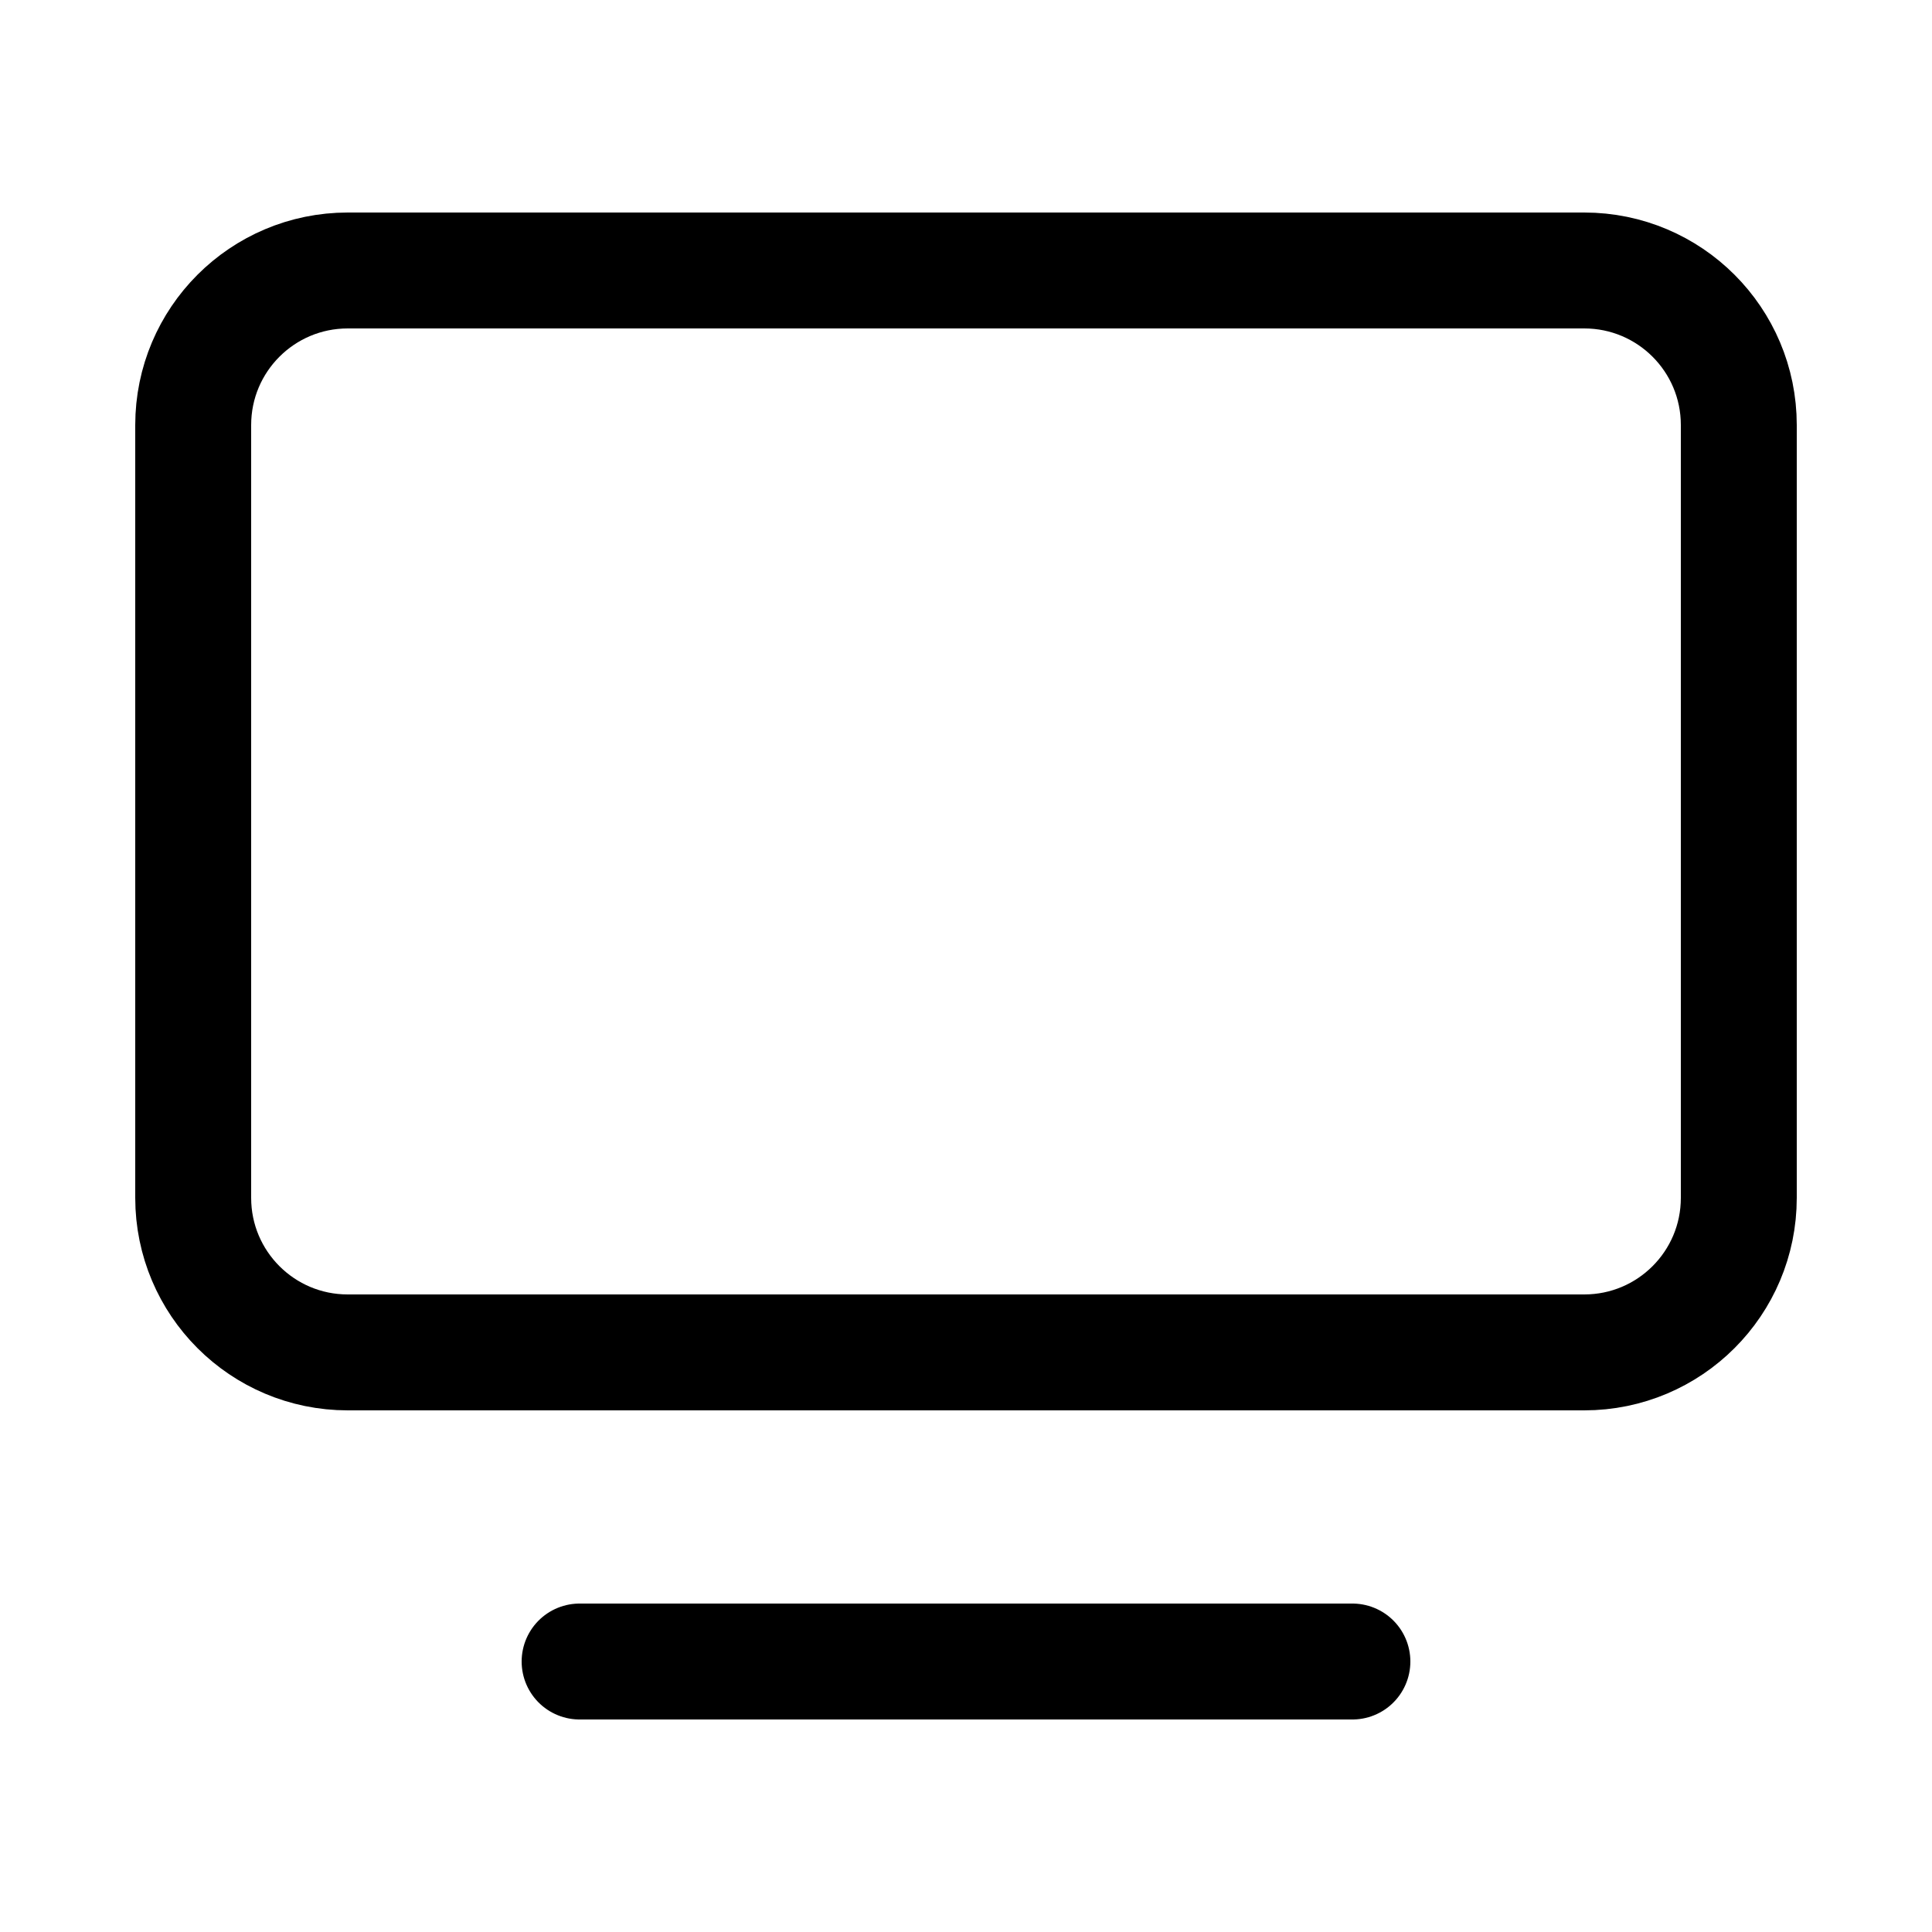
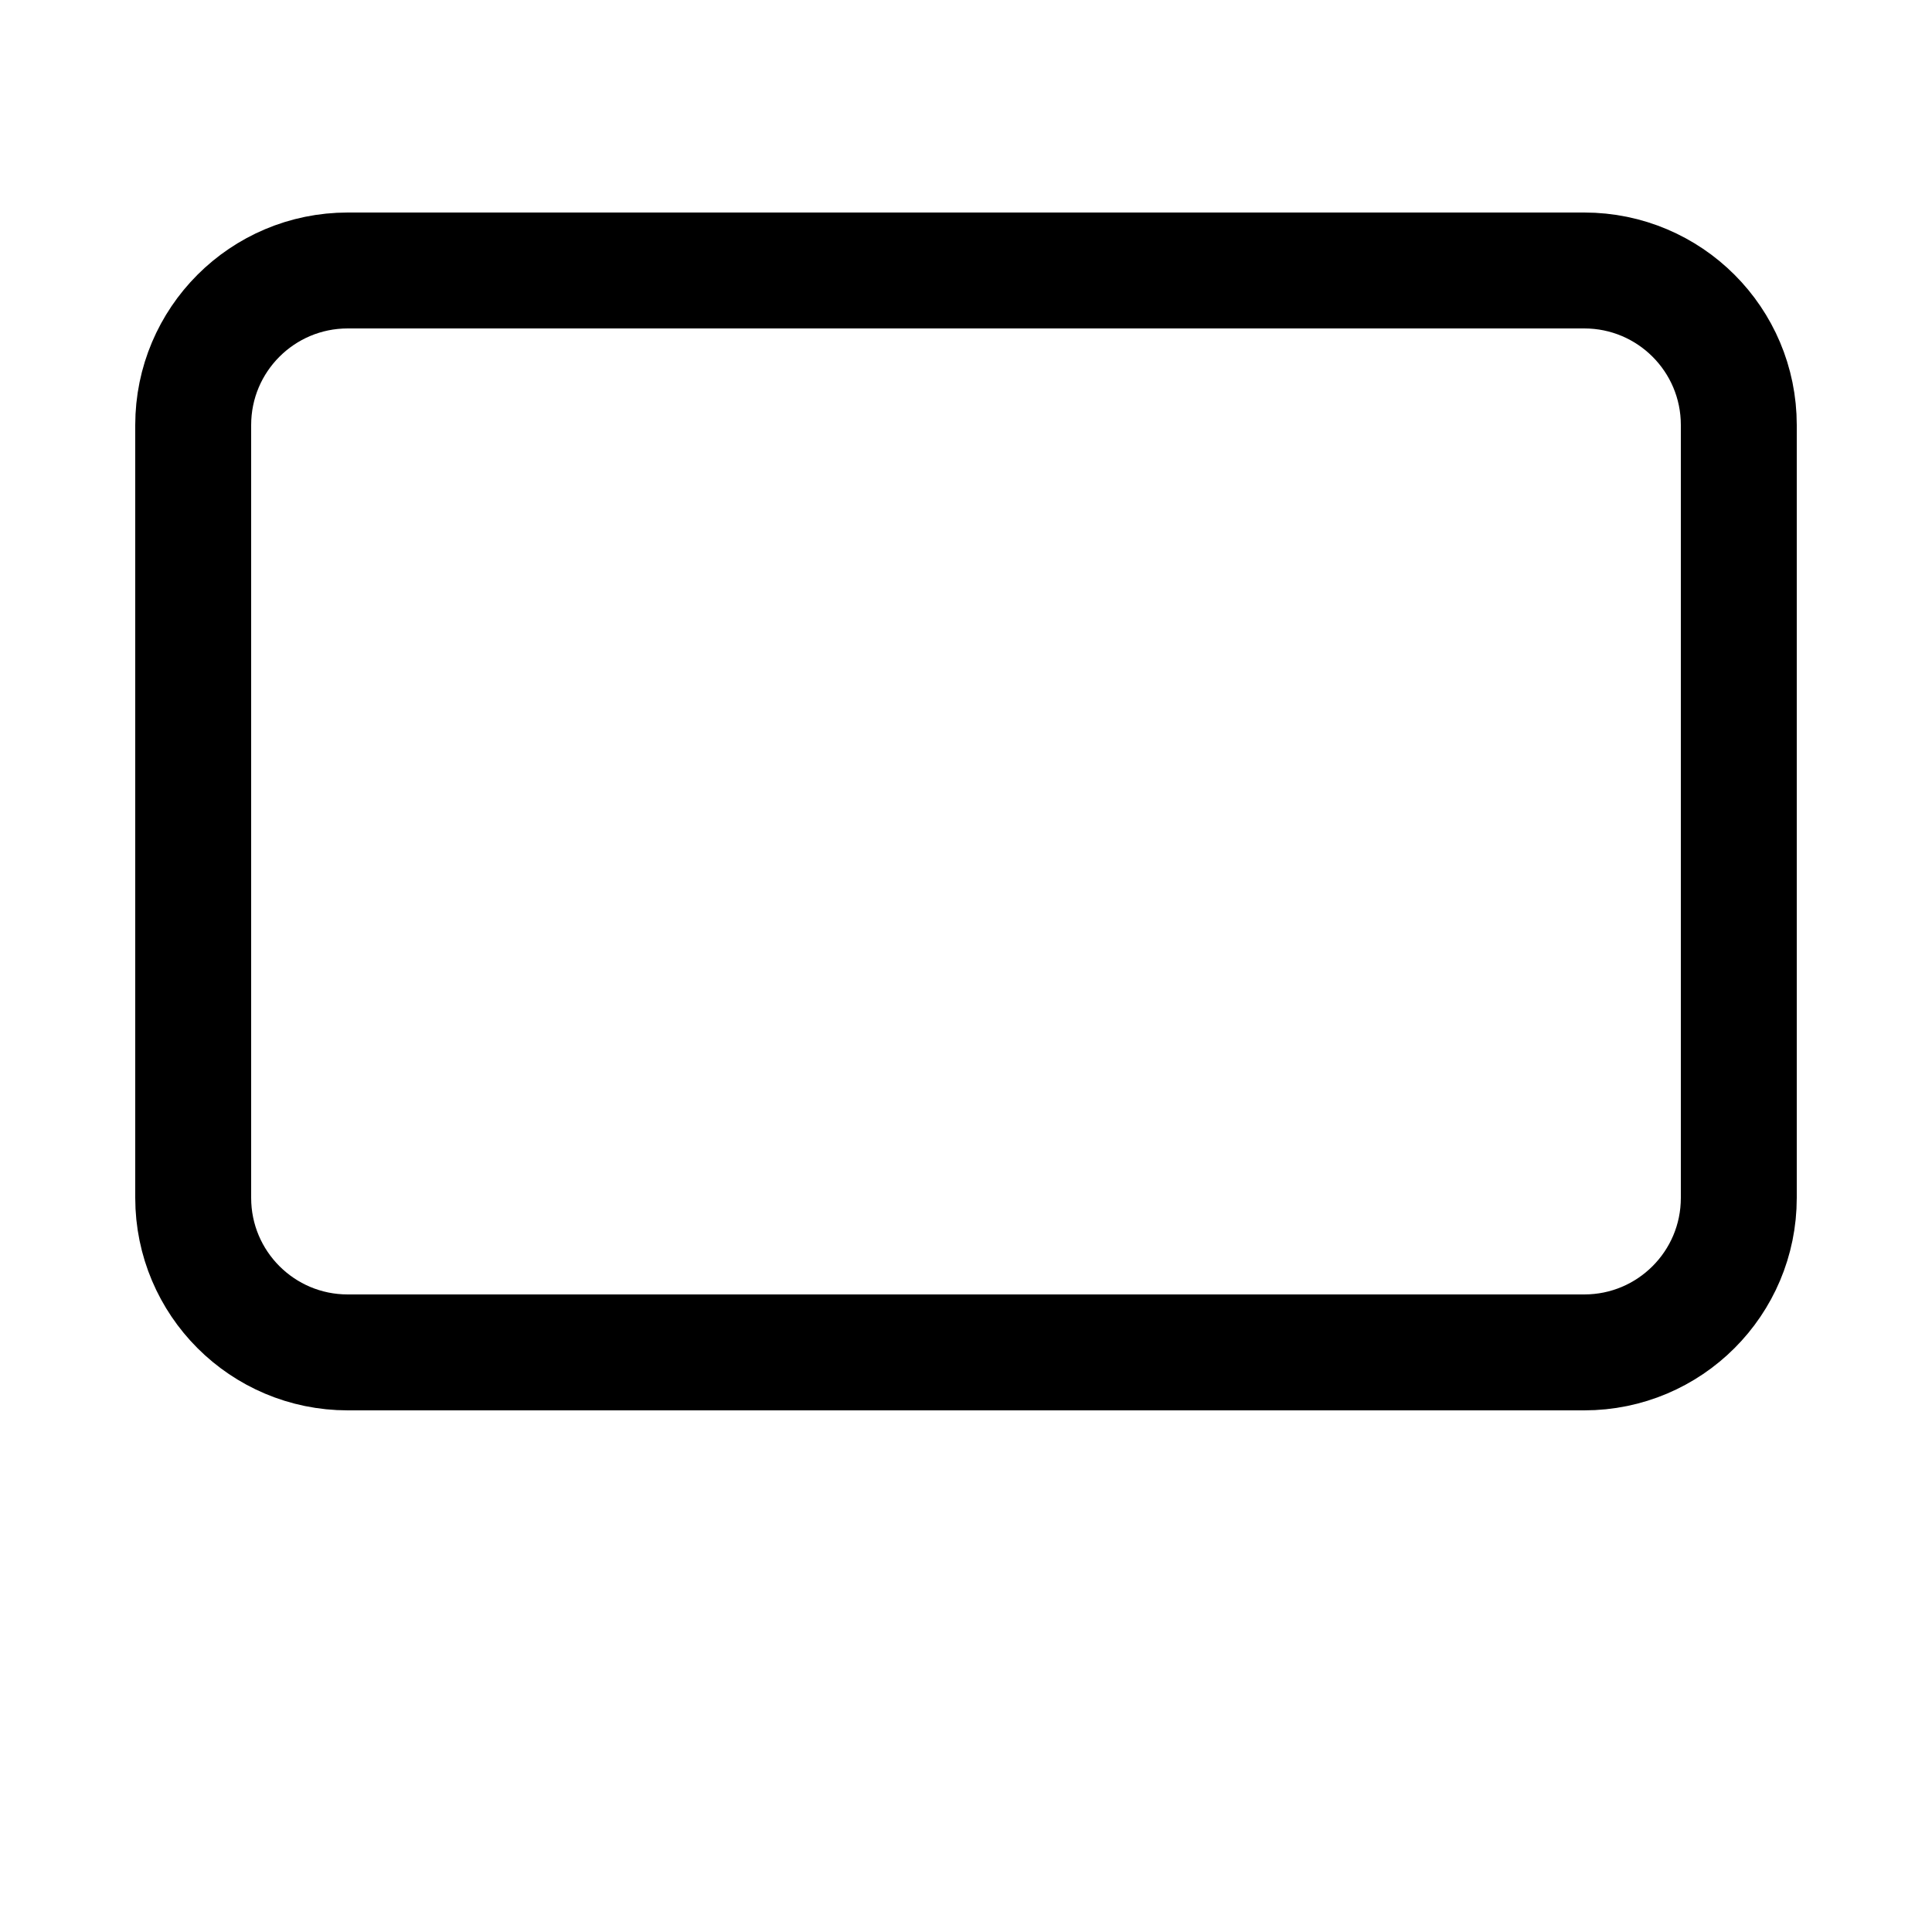
<svg xmlns="http://www.w3.org/2000/svg" width="25" height="25" viewBox="0 0 25 25" fill="none">
-   <path d="M7.5 21.5H17.5" stroke="black" stroke-width="1.5" stroke-linecap="round" stroke-linejoin="round" />
  <path d="M20.5 3.5H4.5C3.395 3.5 2.5 4.395 2.5 5.5V15.5C2.5 16.605 3.395 17.5 4.5 17.5H20.5C21.605 17.5 22.5 16.605 22.5 15.5V5.5C22.5 4.395 21.605 3.5 20.5 3.5Z" stroke="black" stroke-width="1.5" stroke-linecap="round" stroke-linejoin="round" />
</svg>